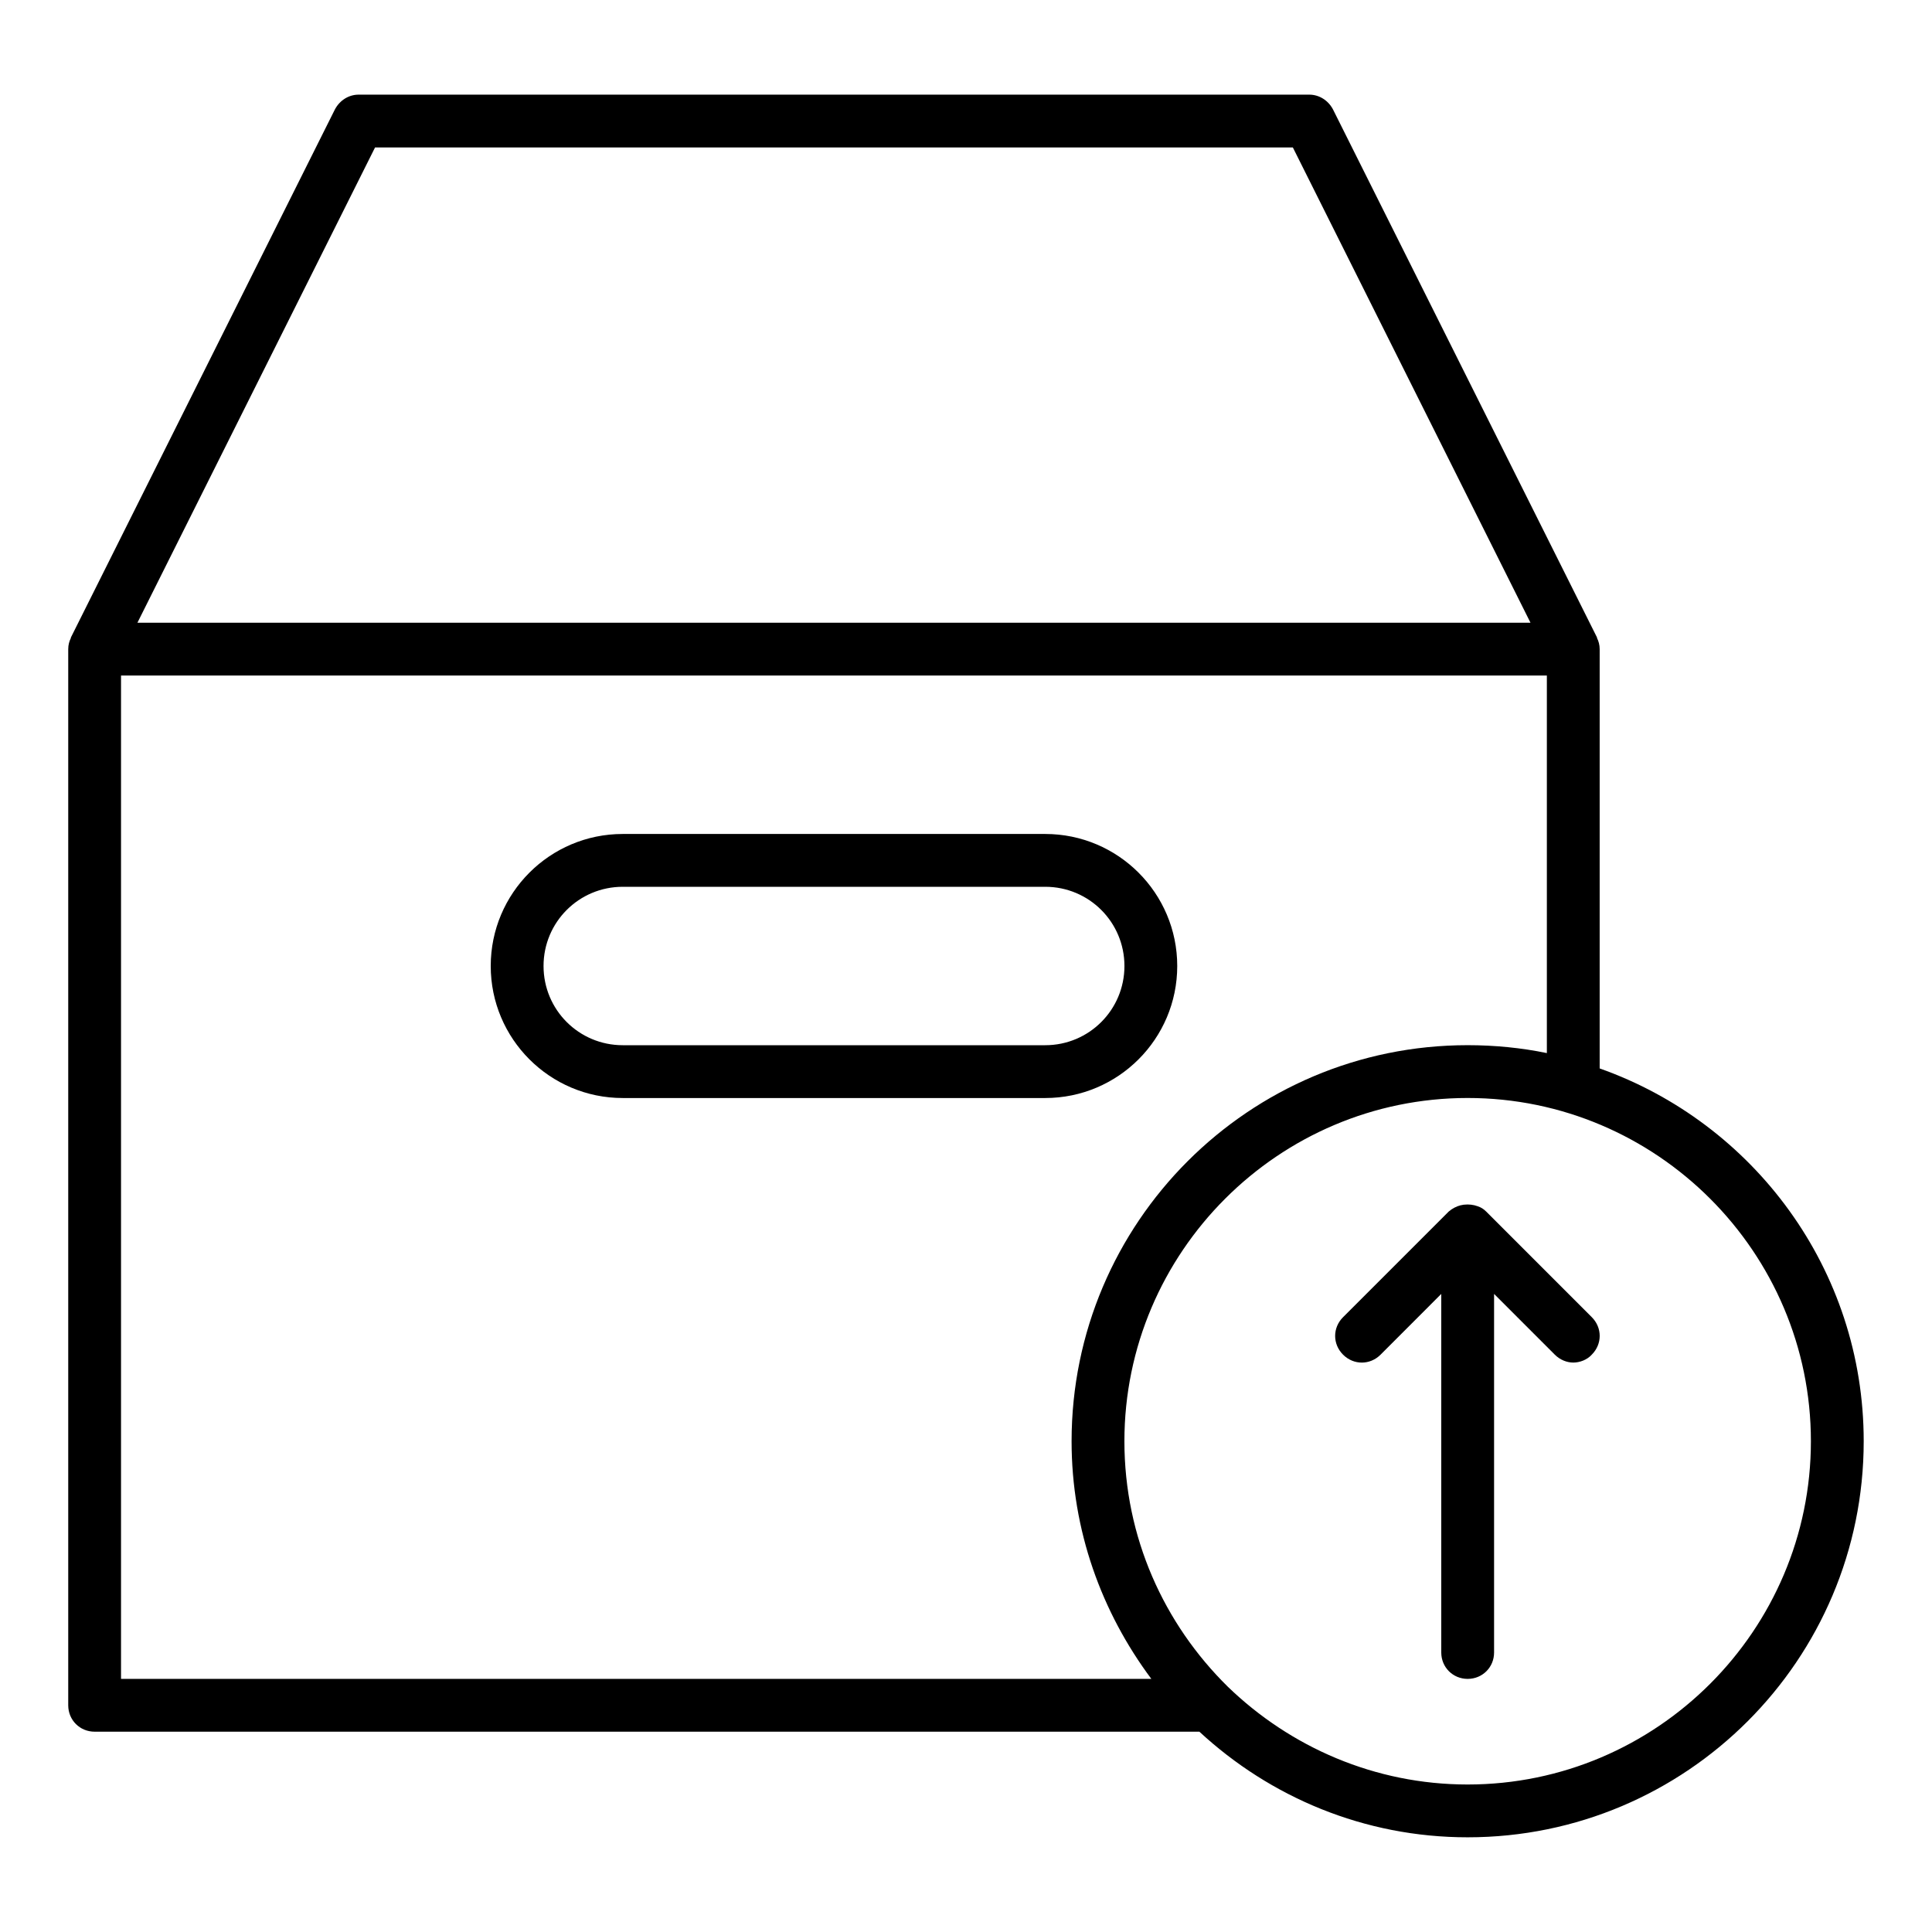
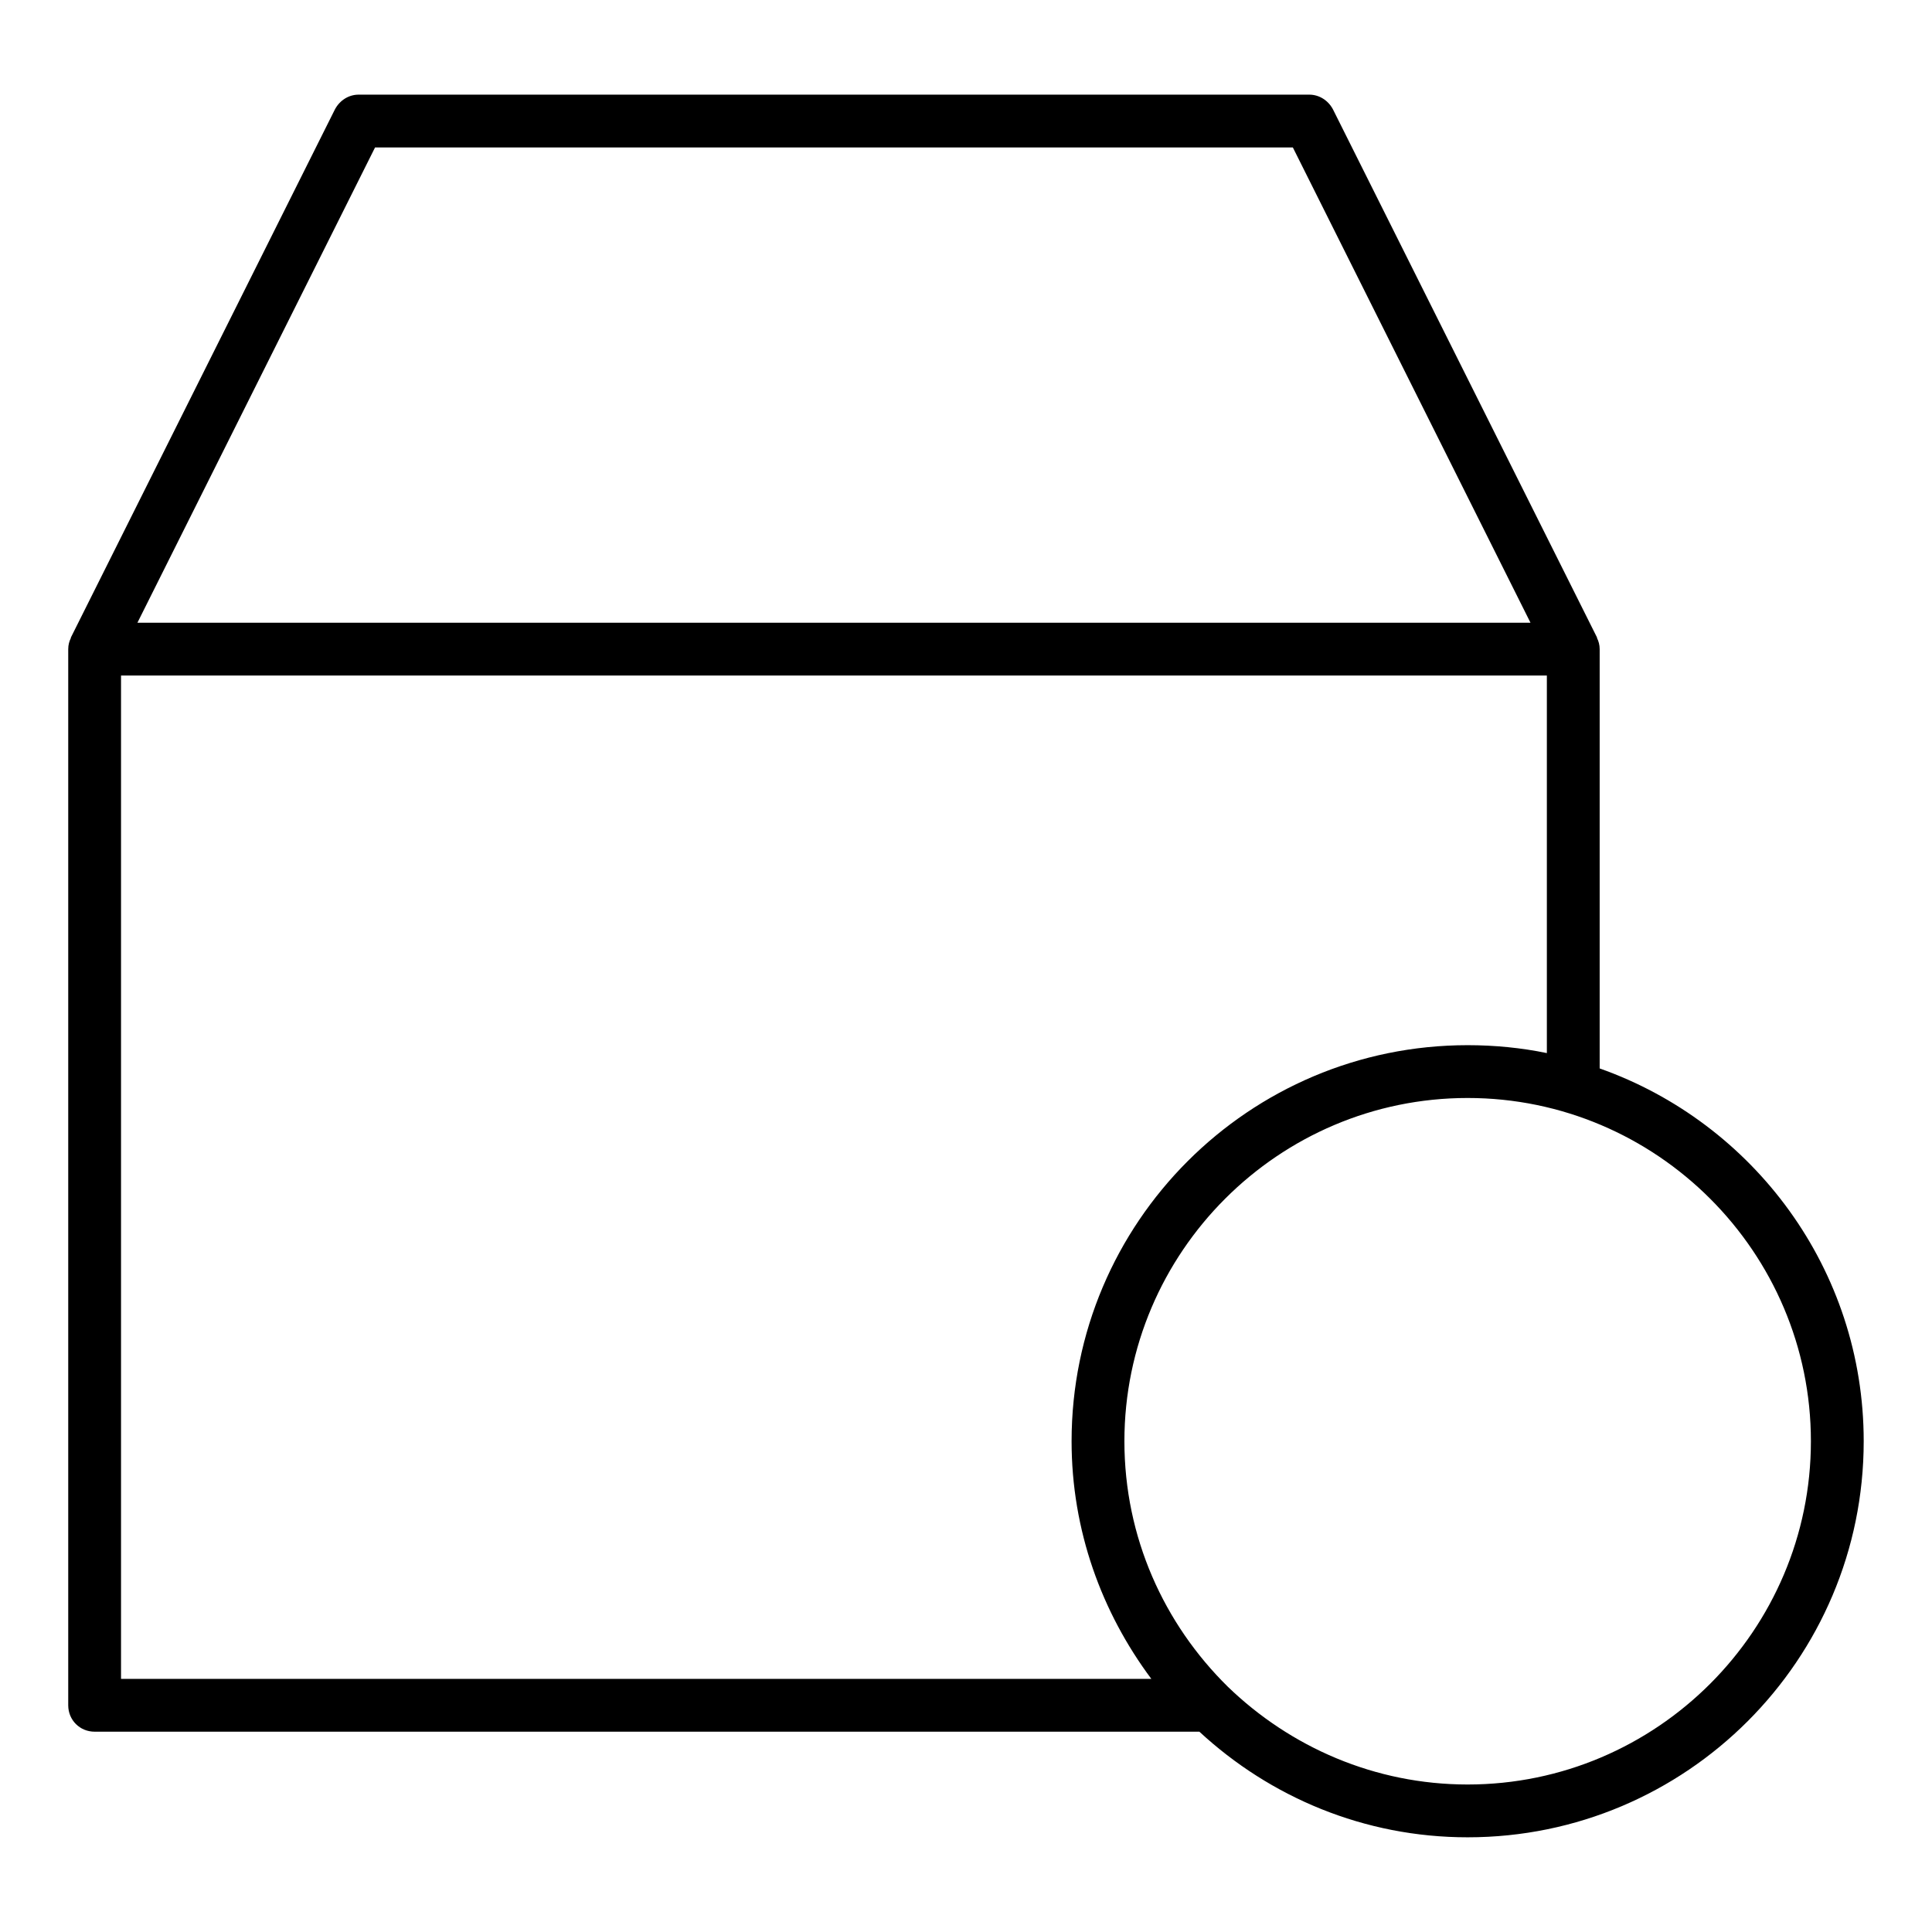
<svg xmlns="http://www.w3.org/2000/svg" fill="#000000" width="800px" height="800px" version="1.1" viewBox="144 144 512 512">
  <g>
    <path d="m567.93 427.15v-111.12c0-1.121-0.281-2.098-0.699-2.938v-0.141l-69.973-139.95c-1.258-2.383-3.637-3.922-6.297-3.922h-251.91c-2.66 0-5.039 1.539-6.297 3.918l-69.973 139.95v0.141c-0.422 0.84-0.699 1.82-0.699 2.941v279.89c0 3.918 3.078 6.996 6.996 6.996h292.77c18.754 17.352 43.664 27.988 71.094 27.988 57.938 0 104.96-47.023 104.96-104.96 0-45.621-29.25-84.387-69.977-98.801zm-324.54-244.07h243.23l62.977 125.95-58.637-0.004h-310.54zm-67.316 405.84v-265.9h377.86v100.06c-6.719-1.398-13.855-2.098-20.992-2.098-57.938 0-104.96 47.023-104.96 104.96 0 23.652 7.977 45.344 21.133 62.977zm356.87 27.992c-24.629 0-47.023-9.938-63.535-25.891-16.934-16.656-27.43-39.605-27.43-65.078 0-50.102 40.863-90.965 90.965-90.965 50.102 0 90.965 40.867 90.965 90.965 0 50.102-40.863 90.969-90.965 90.969z" />
-     <path d="m455.98 400c0-19.312-15.676-34.988-34.988-34.988h-111.96c-19.312 0-34.984 15.676-34.984 34.988s15.676 34.988 34.988 34.988h111.96c19.312-0.004 34.984-15.676 34.984-34.988zm-34.984 20.992h-111.96c-11.617 0-20.992-9.375-20.992-20.992s9.375-20.992 20.992-20.992h111.96c11.617 0 20.992 9.375 20.992 20.992 0 11.613-9.379 20.992-20.992 20.992z" />
-     <path d="m537.85 465.07c-0.699-0.699-1.398-1.121-2.238-1.398-1.121-0.418-2.379-0.559-3.637-0.418-0.281 0-0.559 0.141-0.84 0.141-1.121 0.281-2.238 0.84-3.219 1.68l-27.988 27.988c-2.801 2.801-2.801 7.137 0 9.938 2.801 2.801 7.137 2.801 9.938 0l16.086-16.098v95.023c0 3.918 3.078 6.996 6.996 6.996 3.922 0 7-3.078 7-6.996v-95.023l16.094 16.094c1.398 1.398 3.219 2.098 4.898 2.098s3.637-0.699 4.898-2.098c2.801-2.801 2.801-7.137 0-9.938z" />
  </g>
</svg>